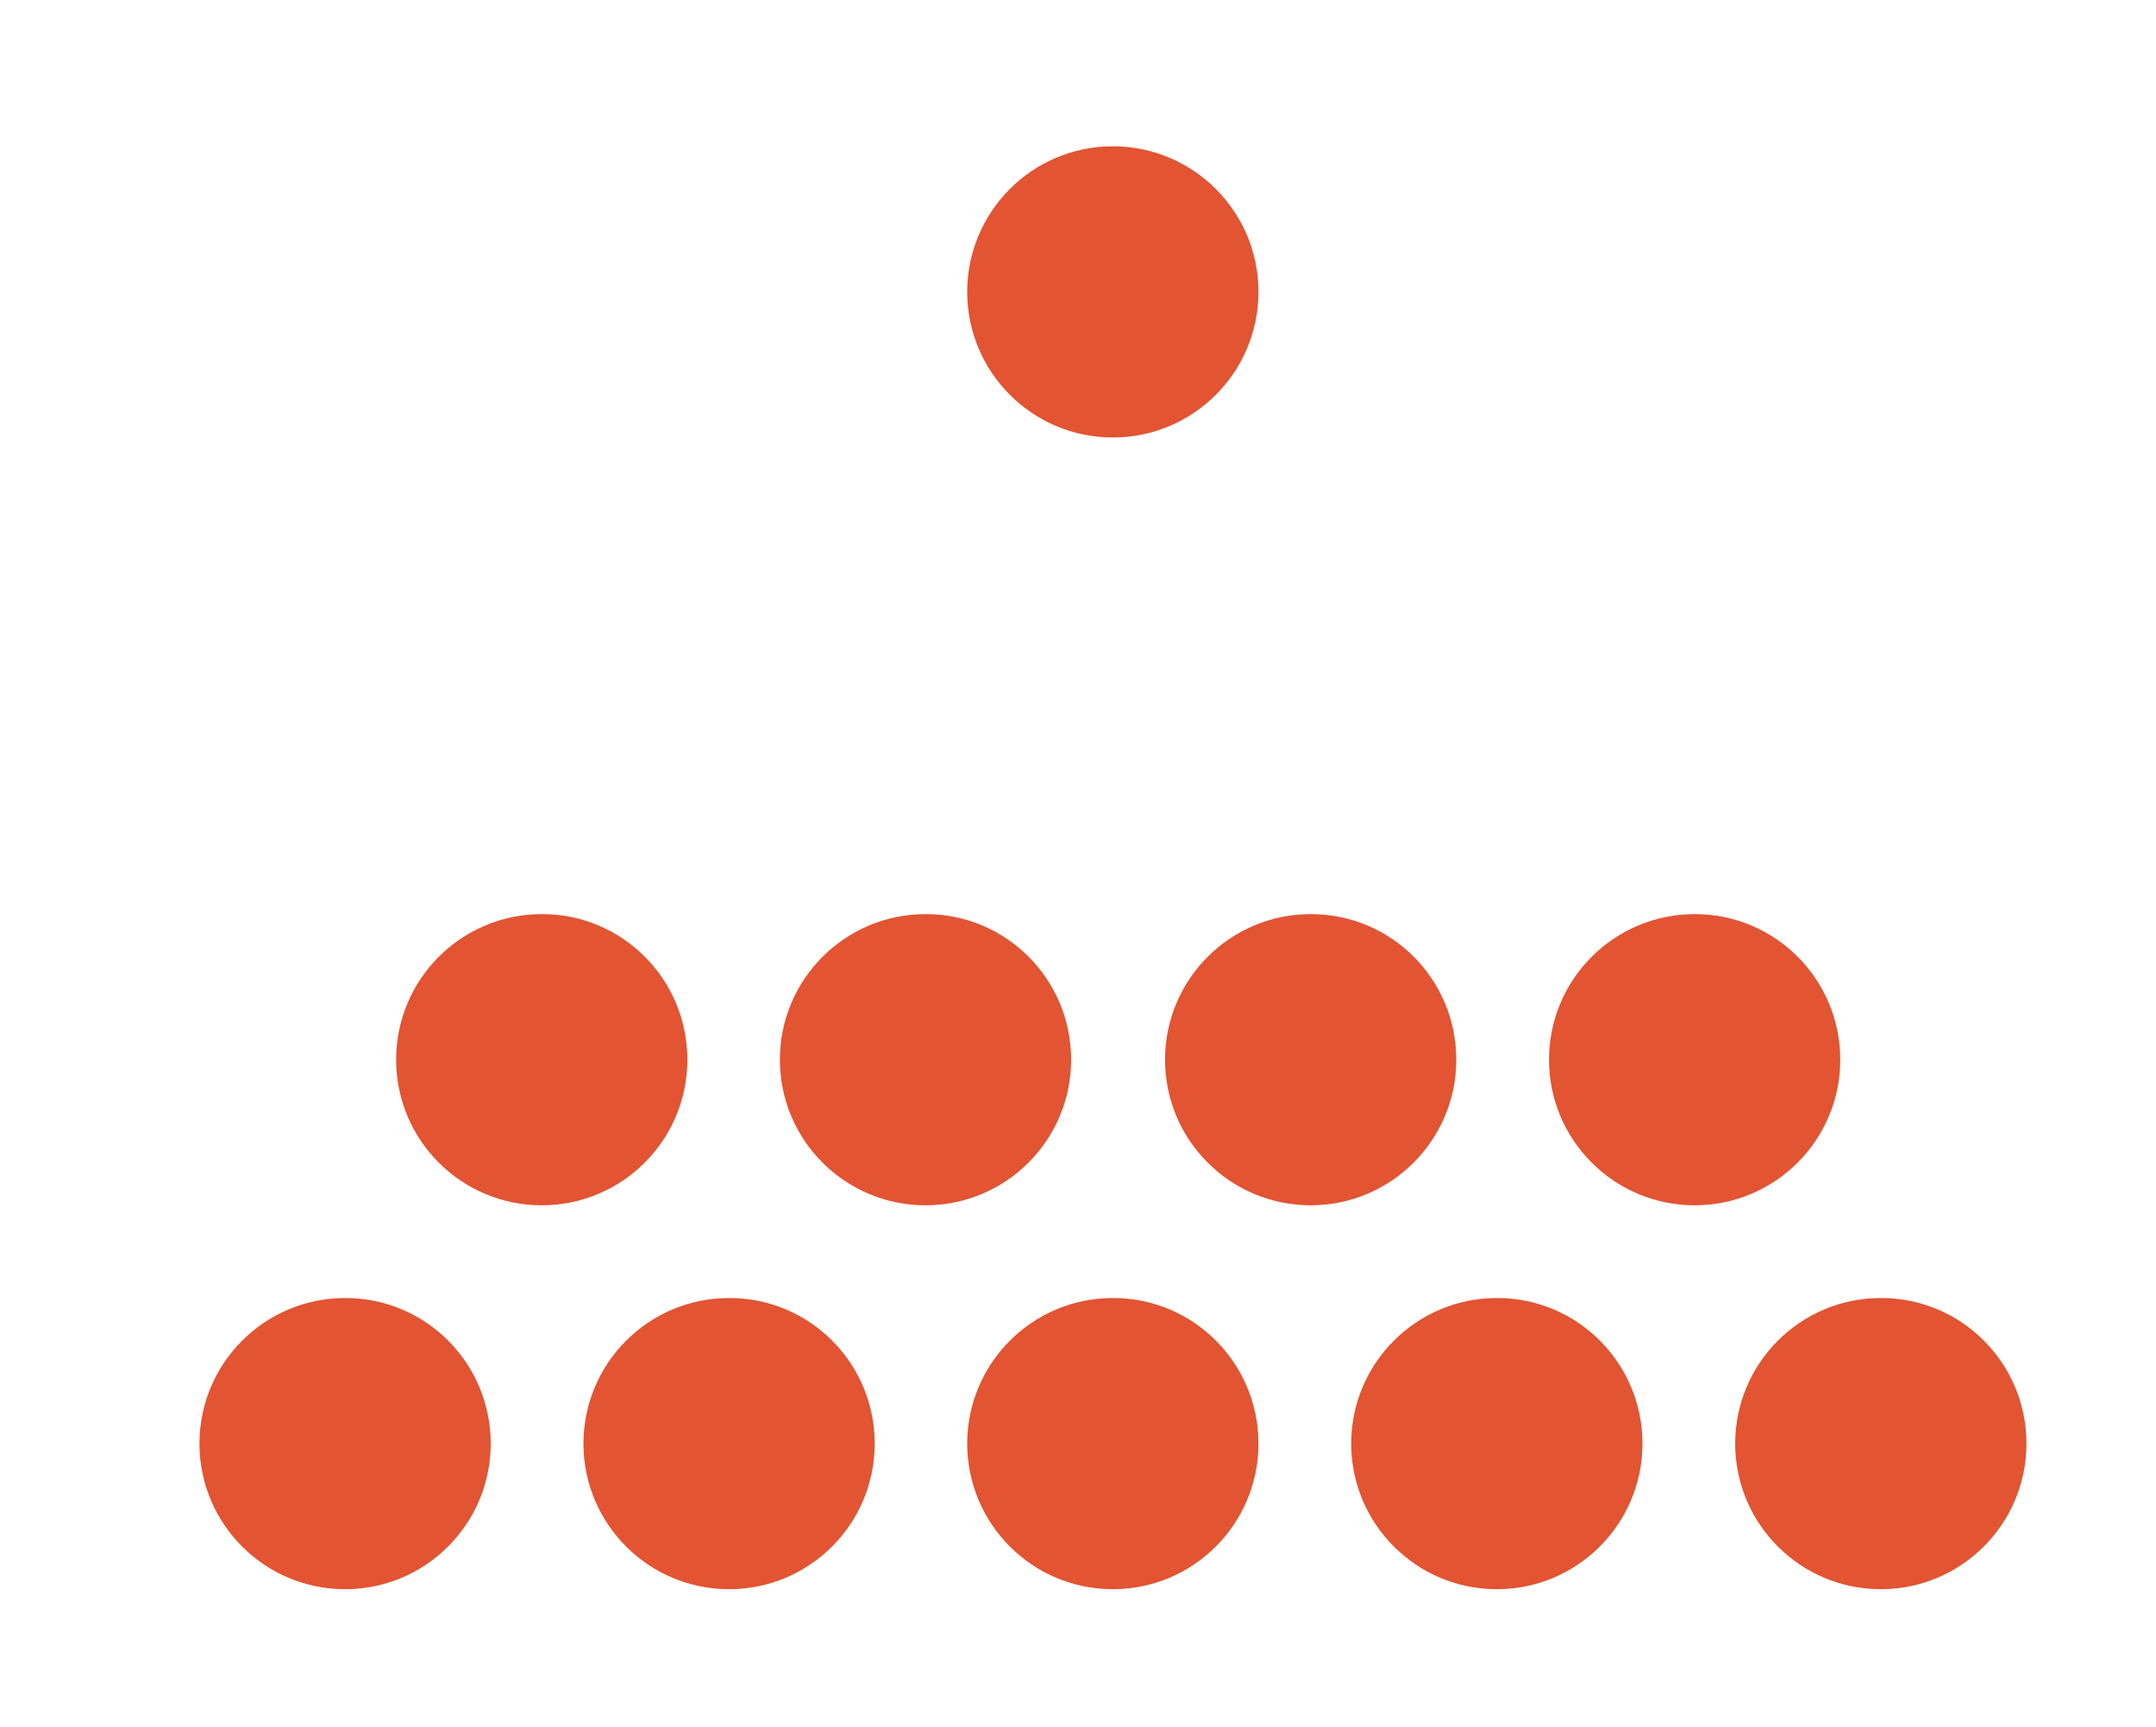
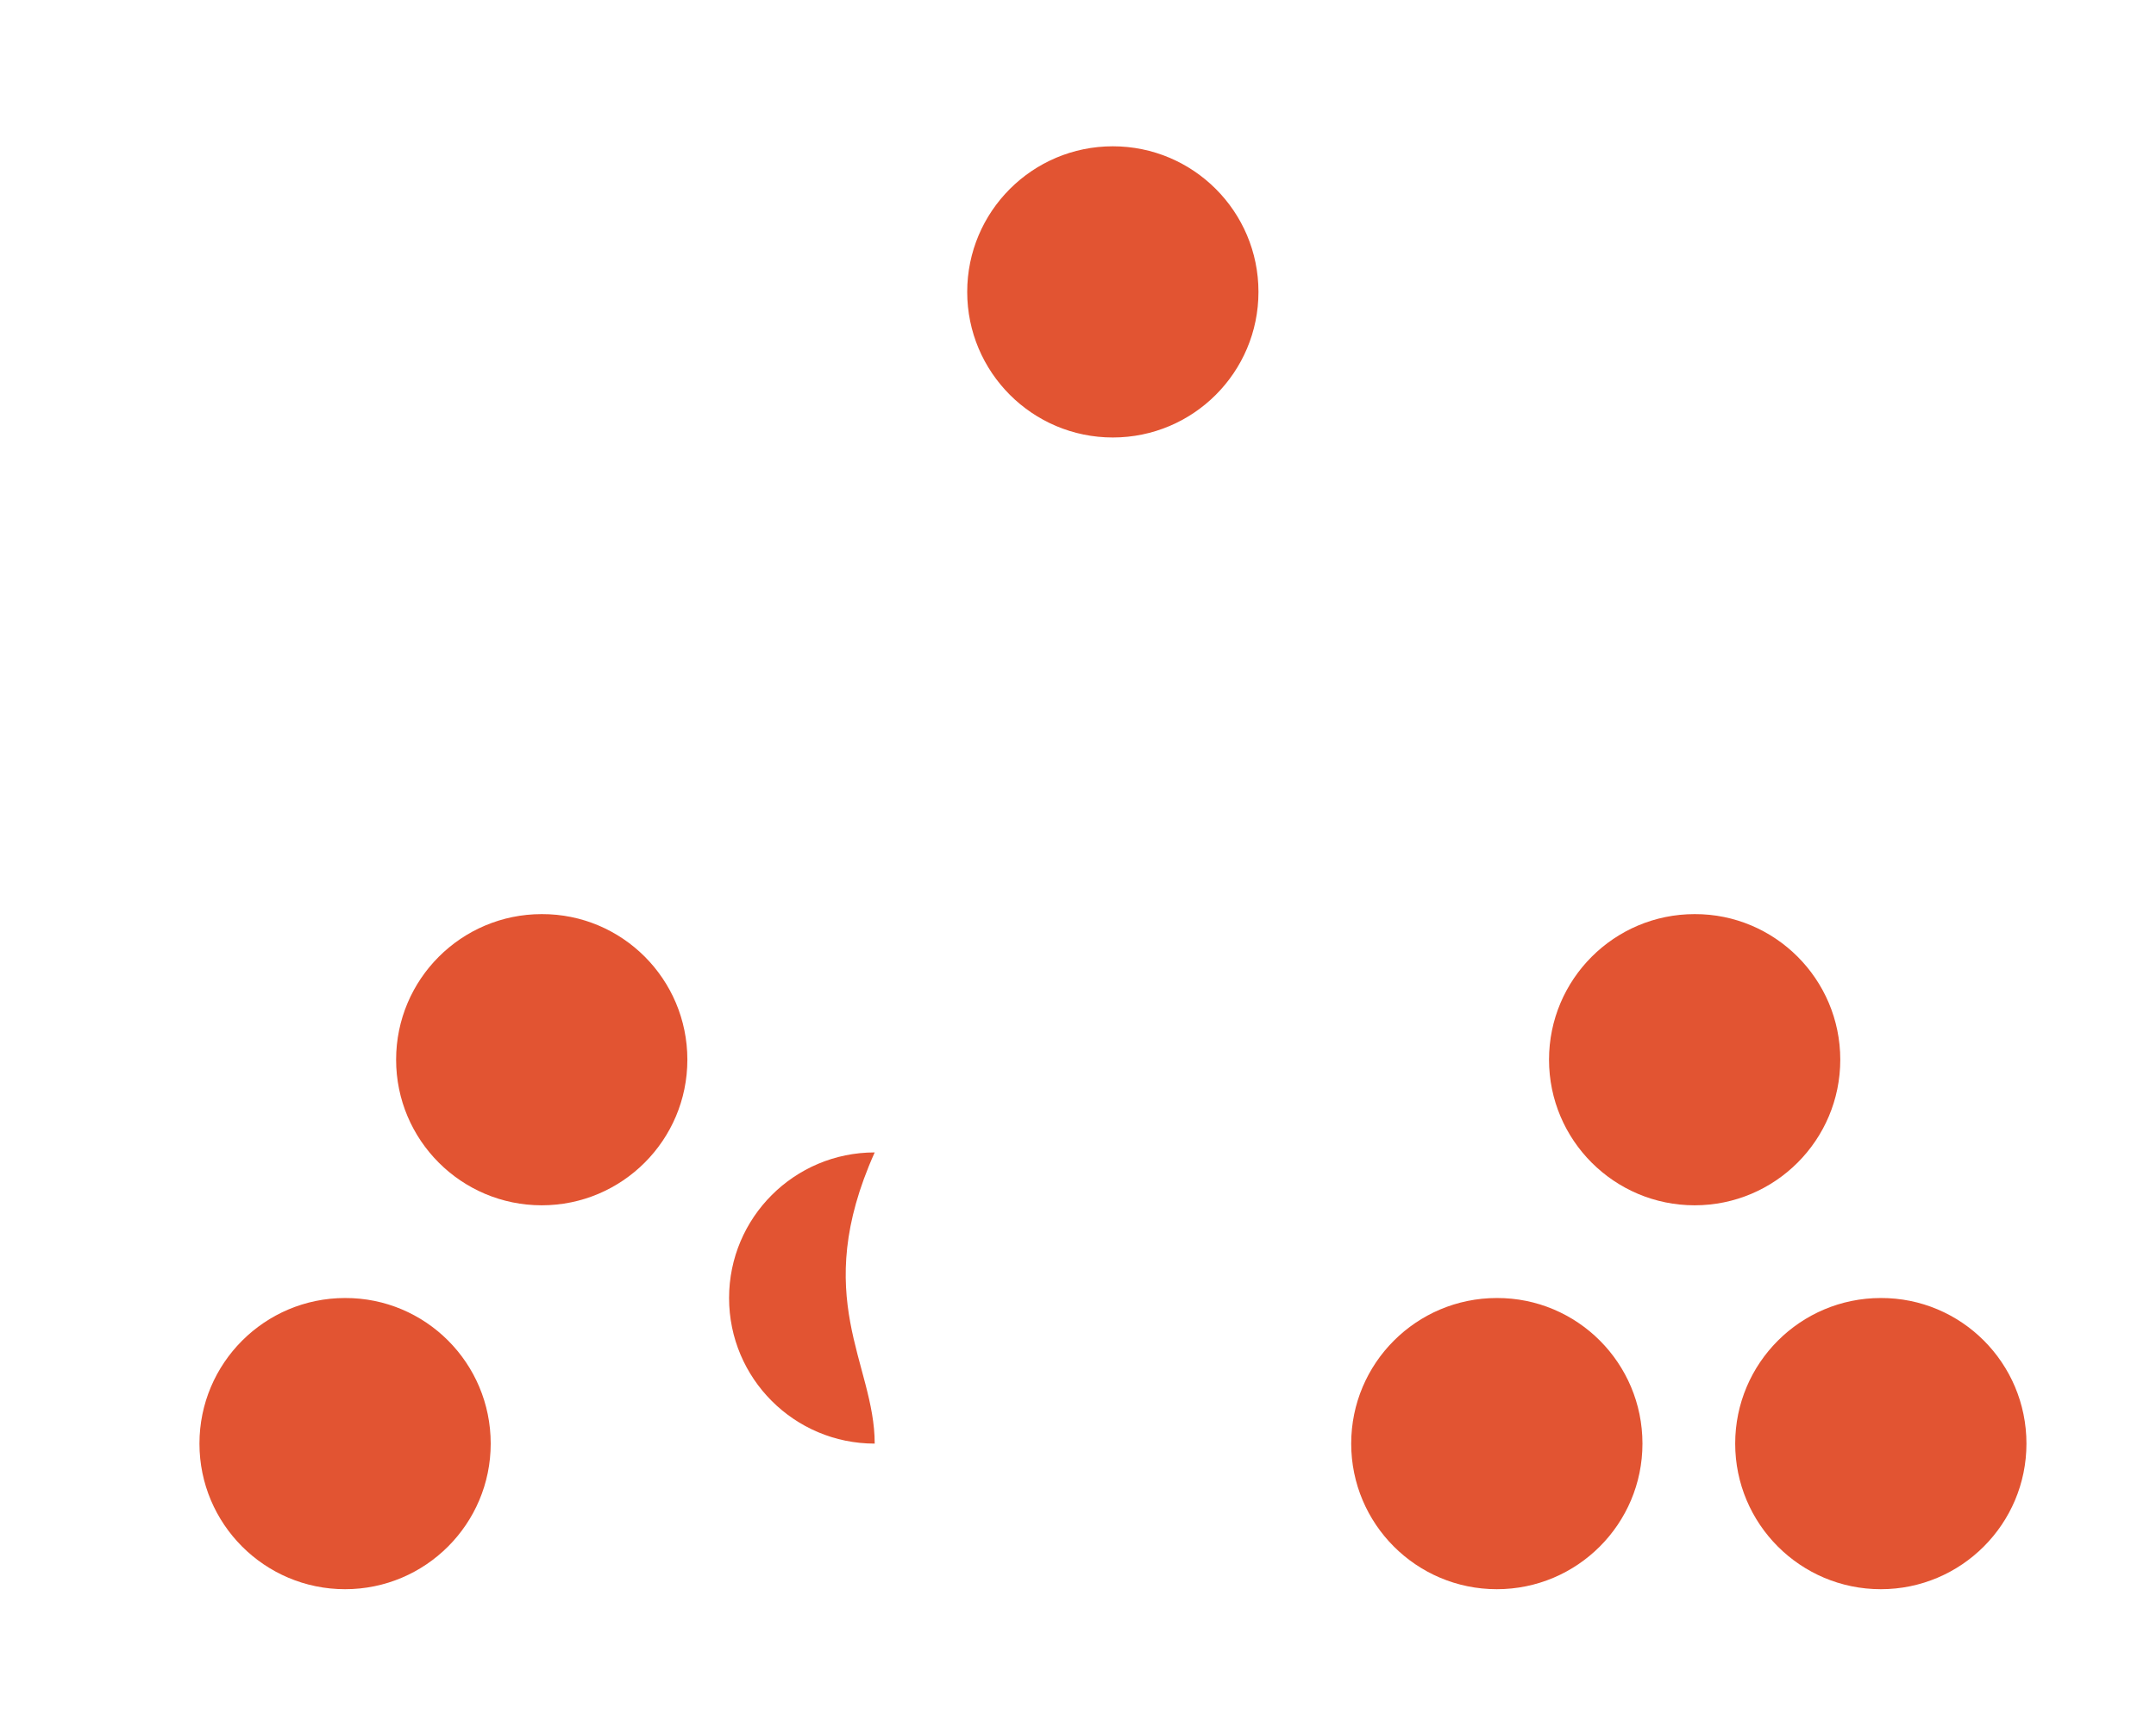
<svg xmlns="http://www.w3.org/2000/svg" version="1.1" id="Livello_1" x="0px" y="0px" viewBox="0 0 925.3 741.4" style="enable-background:new 0 0 925.3 741.4;" xml:space="preserve">
  <style type="text/css">
	.st0{fill:#E25432;}
</style>
  <g>
    <path class="st0" d="M540.1,125.3c0,34.5-28,62.5-62.5,62.5c-34.5,0-62.5-28-62.5-62.5c0-34.5,28-62.5,62.5-62.5   C512.1,62.8,540.1,90.8,540.1,125.3" />
-     <path class="st0" d="M459.7,454.9c0,34.5-28,62.5-62.5,62.5c-34.5,0-62.5-28-62.5-62.5c0-34.5,28-62.5,62.5-62.5   C431.7,392.3,459.7,420.3,459.7,454.9" />
    <path class="st0" d="M295,454.9c0,34.5-28,62.5-62.5,62.5c-34.5,0-62.5-28-62.5-62.5c0-34.5,28-62.5,62.5-62.5   C267,392.3,295,420.3,295,454.9" />
    <path class="st0" d="M789.8,454.9c0,34.5-28,62.5-62.5,62.5c-34.5,0-62.5-28-62.5-62.5c0-34.5,28-62.5,62.5-62.5   C761.7,392.3,789.8,420.3,789.8,454.9" />
-     <path class="st0" d="M625,454.9c0,34.5-28,62.5-62.5,62.5c-34.5,0-62.5-28-62.5-62.5c0-34.5,28-62.5,62.5-62.5   C597,392.3,625,420.3,625,454.9" />
-     <path class="st0" d="M375.4,619.7c0,34.5-28,62.5-62.5,62.5c-34.5,0-62.5-28-62.5-62.5c0-34.5,28-62.5,62.5-62.5   C347.4,557.1,375.4,585.1,375.4,619.7" />
+     <path class="st0" d="M375.4,619.7c-34.5,0-62.5-28-62.5-62.5c0-34.5,28-62.5,62.5-62.5   C347.4,557.1,375.4,585.1,375.4,619.7" />
    <path class="st0" d="M210.6,619.7c0,34.5-28,62.5-62.5,62.5c-34.5,0-62.5-28-62.5-62.5c0-34.5,28-62.5,62.5-62.5   C182.6,557.1,210.6,585.1,210.6,619.7" />
    <path class="st0" d="M704.9,619.7c0,34.5-28,62.5-62.5,62.5c-34.5,0-62.5-28-62.5-62.5c0-34.5,28-62.5,62.5-62.5   C676.9,557.1,704.9,585.1,704.9,619.7" />
    <path class="st0" d="M869.7,619.7c0,34.5-28,62.5-62.5,62.5c-34.5,0-62.5-28-62.5-62.5c0-34.5,28-62.5,62.5-62.5   C841.7,557.1,869.7,585.1,869.7,619.7" />
-     <path class="st0" d="M540.1,619.7c0,34.5-28,62.5-62.5,62.5c-34.5,0-62.5-28-62.5-62.5c0-34.5,28-62.5,62.5-62.5   C512.1,557.1,540.1,585.1,540.1,619.7" />
  </g>
</svg>